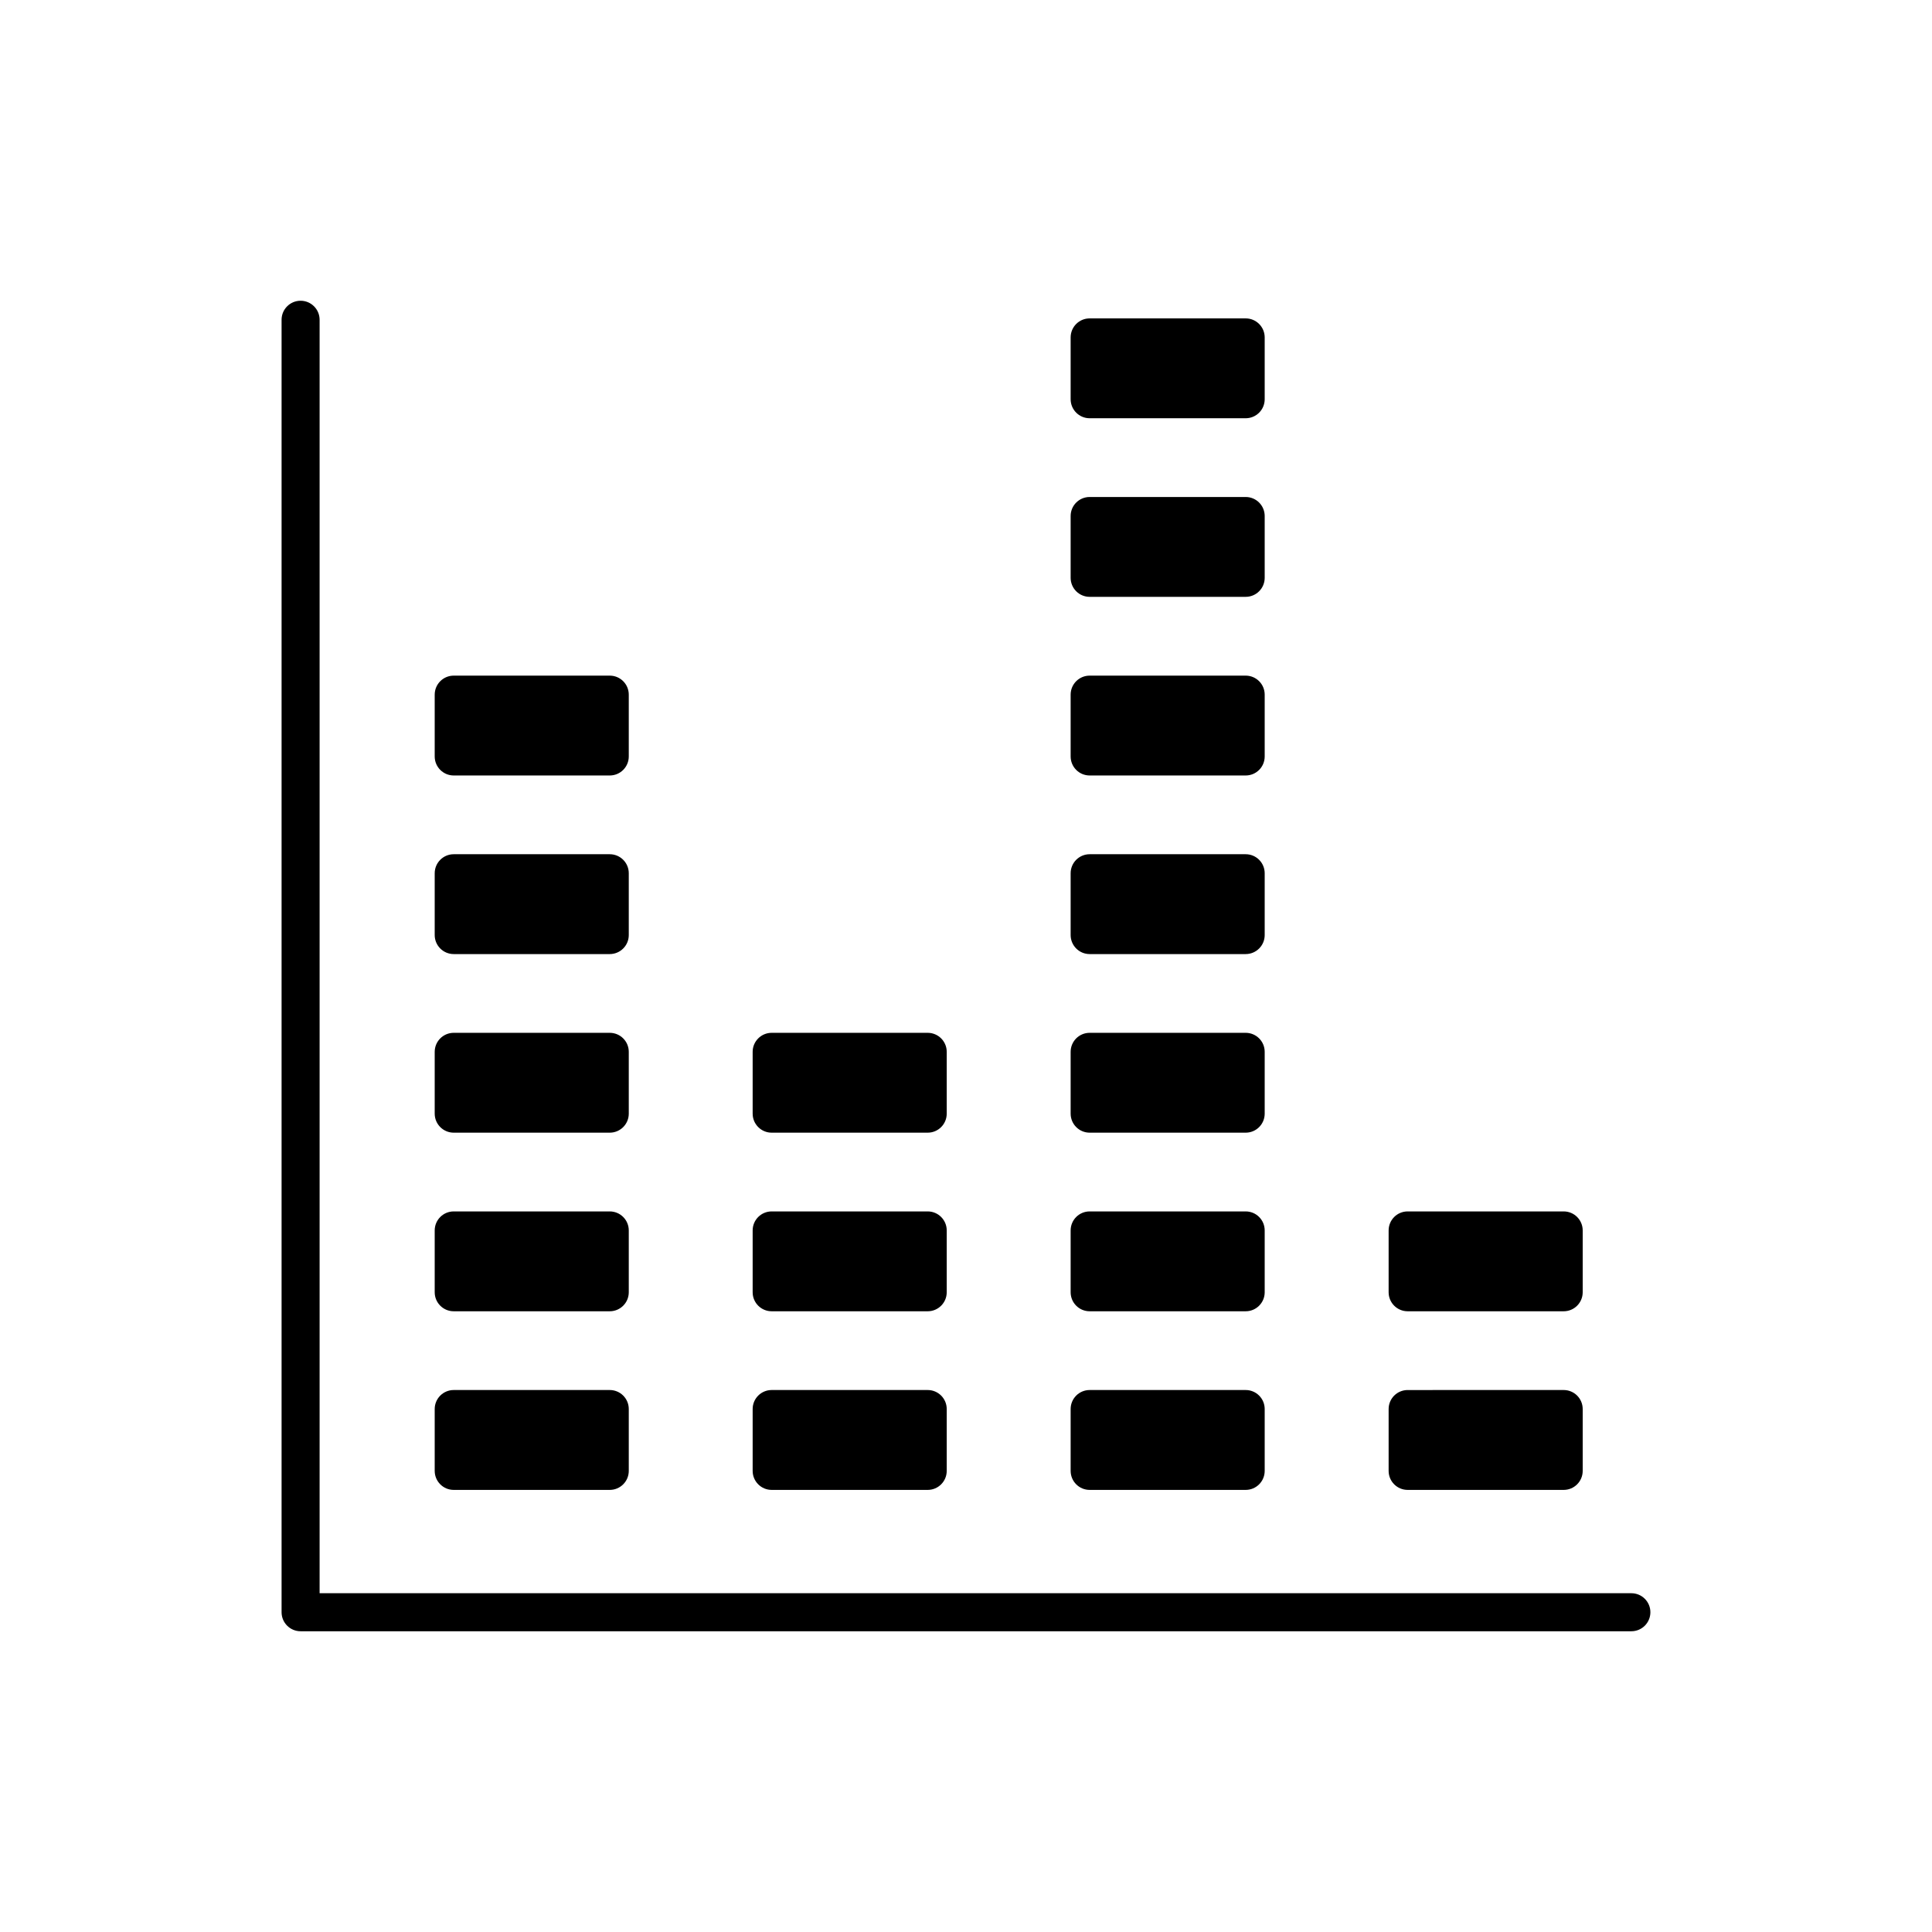
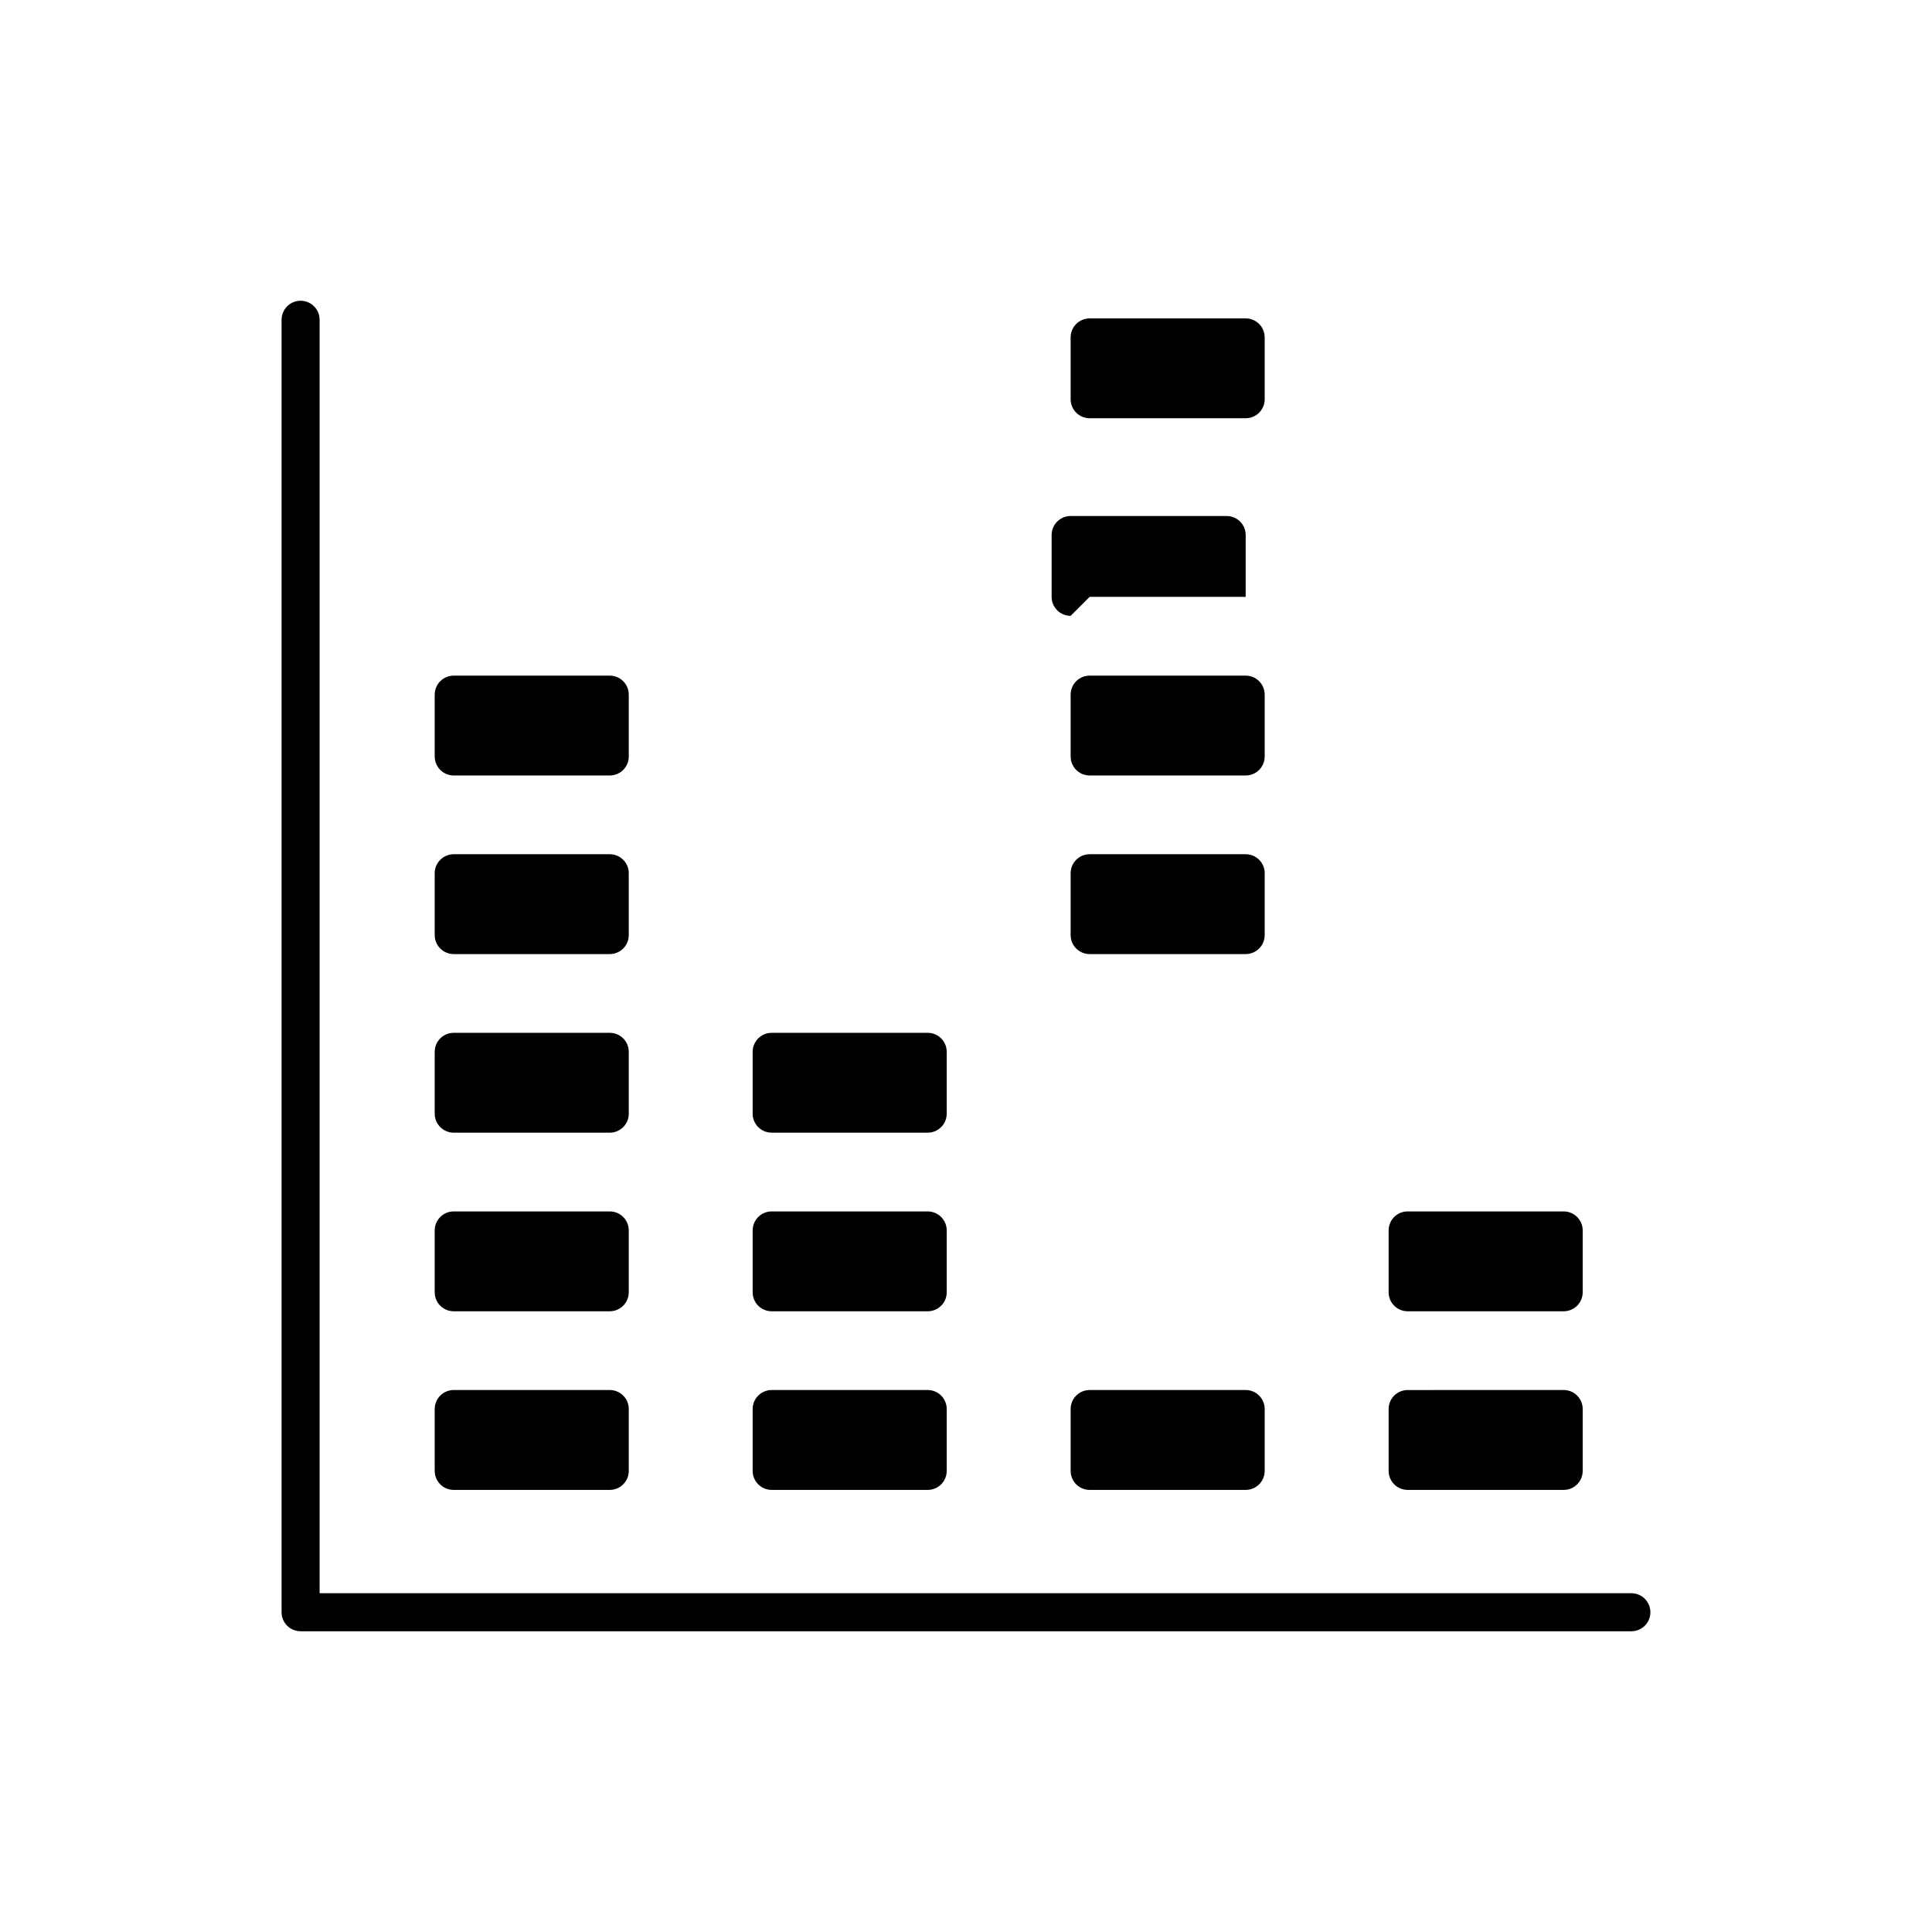
<svg xmlns="http://www.w3.org/2000/svg" fill="#000000" width="800px" height="800px" version="1.1" viewBox="144 144 512 512">
  <g>
    <path d="m576.33 566.22h-347.63v-337.48c0-2.781-2.258-5.039-5.039-5.039s-5.039 2.258-5.039 5.039v342.52c0 2.785 2.258 5.039 5.039 5.039h352.67c2.785 0 5.039-2.254 5.039-5.039 0-2.785-2.254-5.039-5.039-5.039z" />
    <path d="m517.04 491.5h41.352c2.785 0 5.039-2.254 5.039-5.039v-16.383c0-2.785-2.254-5.039-5.039-5.039h-41.352c-2.785 0-5.039 2.254-5.039 5.039v16.383c0 2.789 2.258 5.039 5.039 5.039z" />
    <path d="m517.04 538.84h41.352c2.785 0 5.039-2.254 5.039-5.039v-16.391c0-2.785-2.254-5.039-5.039-5.039l-41.352 0.004c-2.785 0-5.039 2.254-5.039 5.039v16.391c0 2.777 2.258 5.035 5.039 5.035z" />
    <path d="m432.77 254.84h41.348c2.785 0 5.039-2.258 5.039-5.039v-16.383c0-2.781-2.254-5.039-5.039-5.039h-41.348c-2.785 0-5.039 2.258-5.039 5.039v16.383c0.004 2.781 2.254 5.039 5.039 5.039z" />
-     <path d="m432.77 302.17h41.348c2.785 0 5.039-2.258 5.039-5.039v-16.383c0-2.781-2.254-5.039-5.039-5.039h-41.348c-2.785 0-5.039 2.258-5.039 5.039v16.383c0.004 2.785 2.254 5.039 5.039 5.039z" />
+     <path d="m432.77 302.17h41.348v-16.383c0-2.781-2.254-5.039-5.039-5.039h-41.348c-2.785 0-5.039 2.258-5.039 5.039v16.383c0.004 2.785 2.254 5.039 5.039 5.039z" />
    <path d="m432.77 349.51h41.348c2.785 0 5.039-2.258 5.039-5.039v-16.383c0-2.781-2.254-5.039-5.039-5.039h-41.348c-2.785 0-5.039 2.258-5.039 5.039v16.383c0.004 2.781 2.254 5.039 5.039 5.039z" />
    <path d="m432.77 396.84h41.348c2.785 0 5.039-2.258 5.039-5.039v-16.383c0-2.781-2.254-5.039-5.039-5.039h-41.348c-2.785 0-5.039 2.258-5.039 5.039v16.383c0.004 2.781 2.254 5.039 5.039 5.039z" />
-     <path d="m432.77 444.17h41.348c2.785 0 5.039-2.254 5.039-5.039v-16.383c0-2.785-2.254-5.039-5.039-5.039h-41.348c-2.785 0-5.039 2.254-5.039 5.039v16.383c0.004 2.781 2.254 5.039 5.039 5.039z" />
-     <path d="m432.77 491.5h41.348c2.785 0 5.039-2.254 5.039-5.039v-16.383c0-2.785-2.254-5.039-5.039-5.039h-41.348c-2.785 0-5.039 2.254-5.039 5.039v16.383c0.004 2.789 2.254 5.039 5.039 5.039z" />
    <path d="m432.77 538.84h41.348c2.785 0 5.039-2.254 5.039-5.039v-16.391c0-2.785-2.254-5.039-5.039-5.039h-41.348c-2.785 0-5.039 2.254-5.039 5.039v16.391c0.004 2.781 2.254 5.039 5.039 5.039z" />
    <path d="m348.5 444.17h41.352c2.781 0 5.039-2.254 5.039-5.039v-16.383c0-2.785-2.258-5.039-5.039-5.039h-41.352c-2.781 0-5.039 2.254-5.039 5.039v16.383c0 2.781 2.258 5.039 5.039 5.039z" />
    <path d="m348.5 491.5h41.352c2.781 0 5.039-2.254 5.039-5.039v-16.383c0-2.785-2.258-5.039-5.039-5.039h-41.352c-2.781 0-5.039 2.254-5.039 5.039v16.383c0 2.789 2.258 5.039 5.039 5.039z" />
    <path d="m348.5 538.84h41.352c2.781 0 5.039-2.254 5.039-5.039v-16.391c0-2.785-2.258-5.039-5.039-5.039h-41.352c-2.781 0-5.039 2.254-5.039 5.039v16.391c0 2.781 2.258 5.039 5.039 5.039z" />
    <path d="m264.24 349.51h41.352c2.781 0 5.039-2.258 5.039-5.039v-16.383c0-2.781-2.258-5.039-5.039-5.039h-41.352c-2.781 0-5.039 2.258-5.039 5.039v16.383c0 2.781 2.258 5.039 5.039 5.039z" />
    <path d="m264.24 396.84h41.352c2.781 0 5.039-2.258 5.039-5.039v-16.383c0-2.781-2.258-5.039-5.039-5.039h-41.352c-2.781 0-5.039 2.258-5.039 5.039v16.383c0 2.781 2.258 5.039 5.039 5.039z" />
    <path d="m264.24 444.17h41.352c2.781 0 5.039-2.254 5.039-5.039v-16.383c0-2.785-2.258-5.039-5.039-5.039h-41.352c-2.781 0-5.039 2.254-5.039 5.039v16.383c0 2.781 2.258 5.039 5.039 5.039z" />
    <path d="m264.24 491.5h41.352c2.781 0 5.039-2.254 5.039-5.039v-16.383c0-2.785-2.258-5.039-5.039-5.039h-41.352c-2.781 0-5.039 2.254-5.039 5.039v16.383c0 2.789 2.258 5.039 5.039 5.039z" />
    <path d="m264.24 538.84h41.352c2.781 0 5.039-2.254 5.039-5.039v-16.391c0-2.785-2.258-5.039-5.039-5.039h-41.352c-2.781 0-5.039 2.254-5.039 5.039v16.391c0 2.781 2.258 5.039 5.039 5.039z" />
  </g>
</svg>